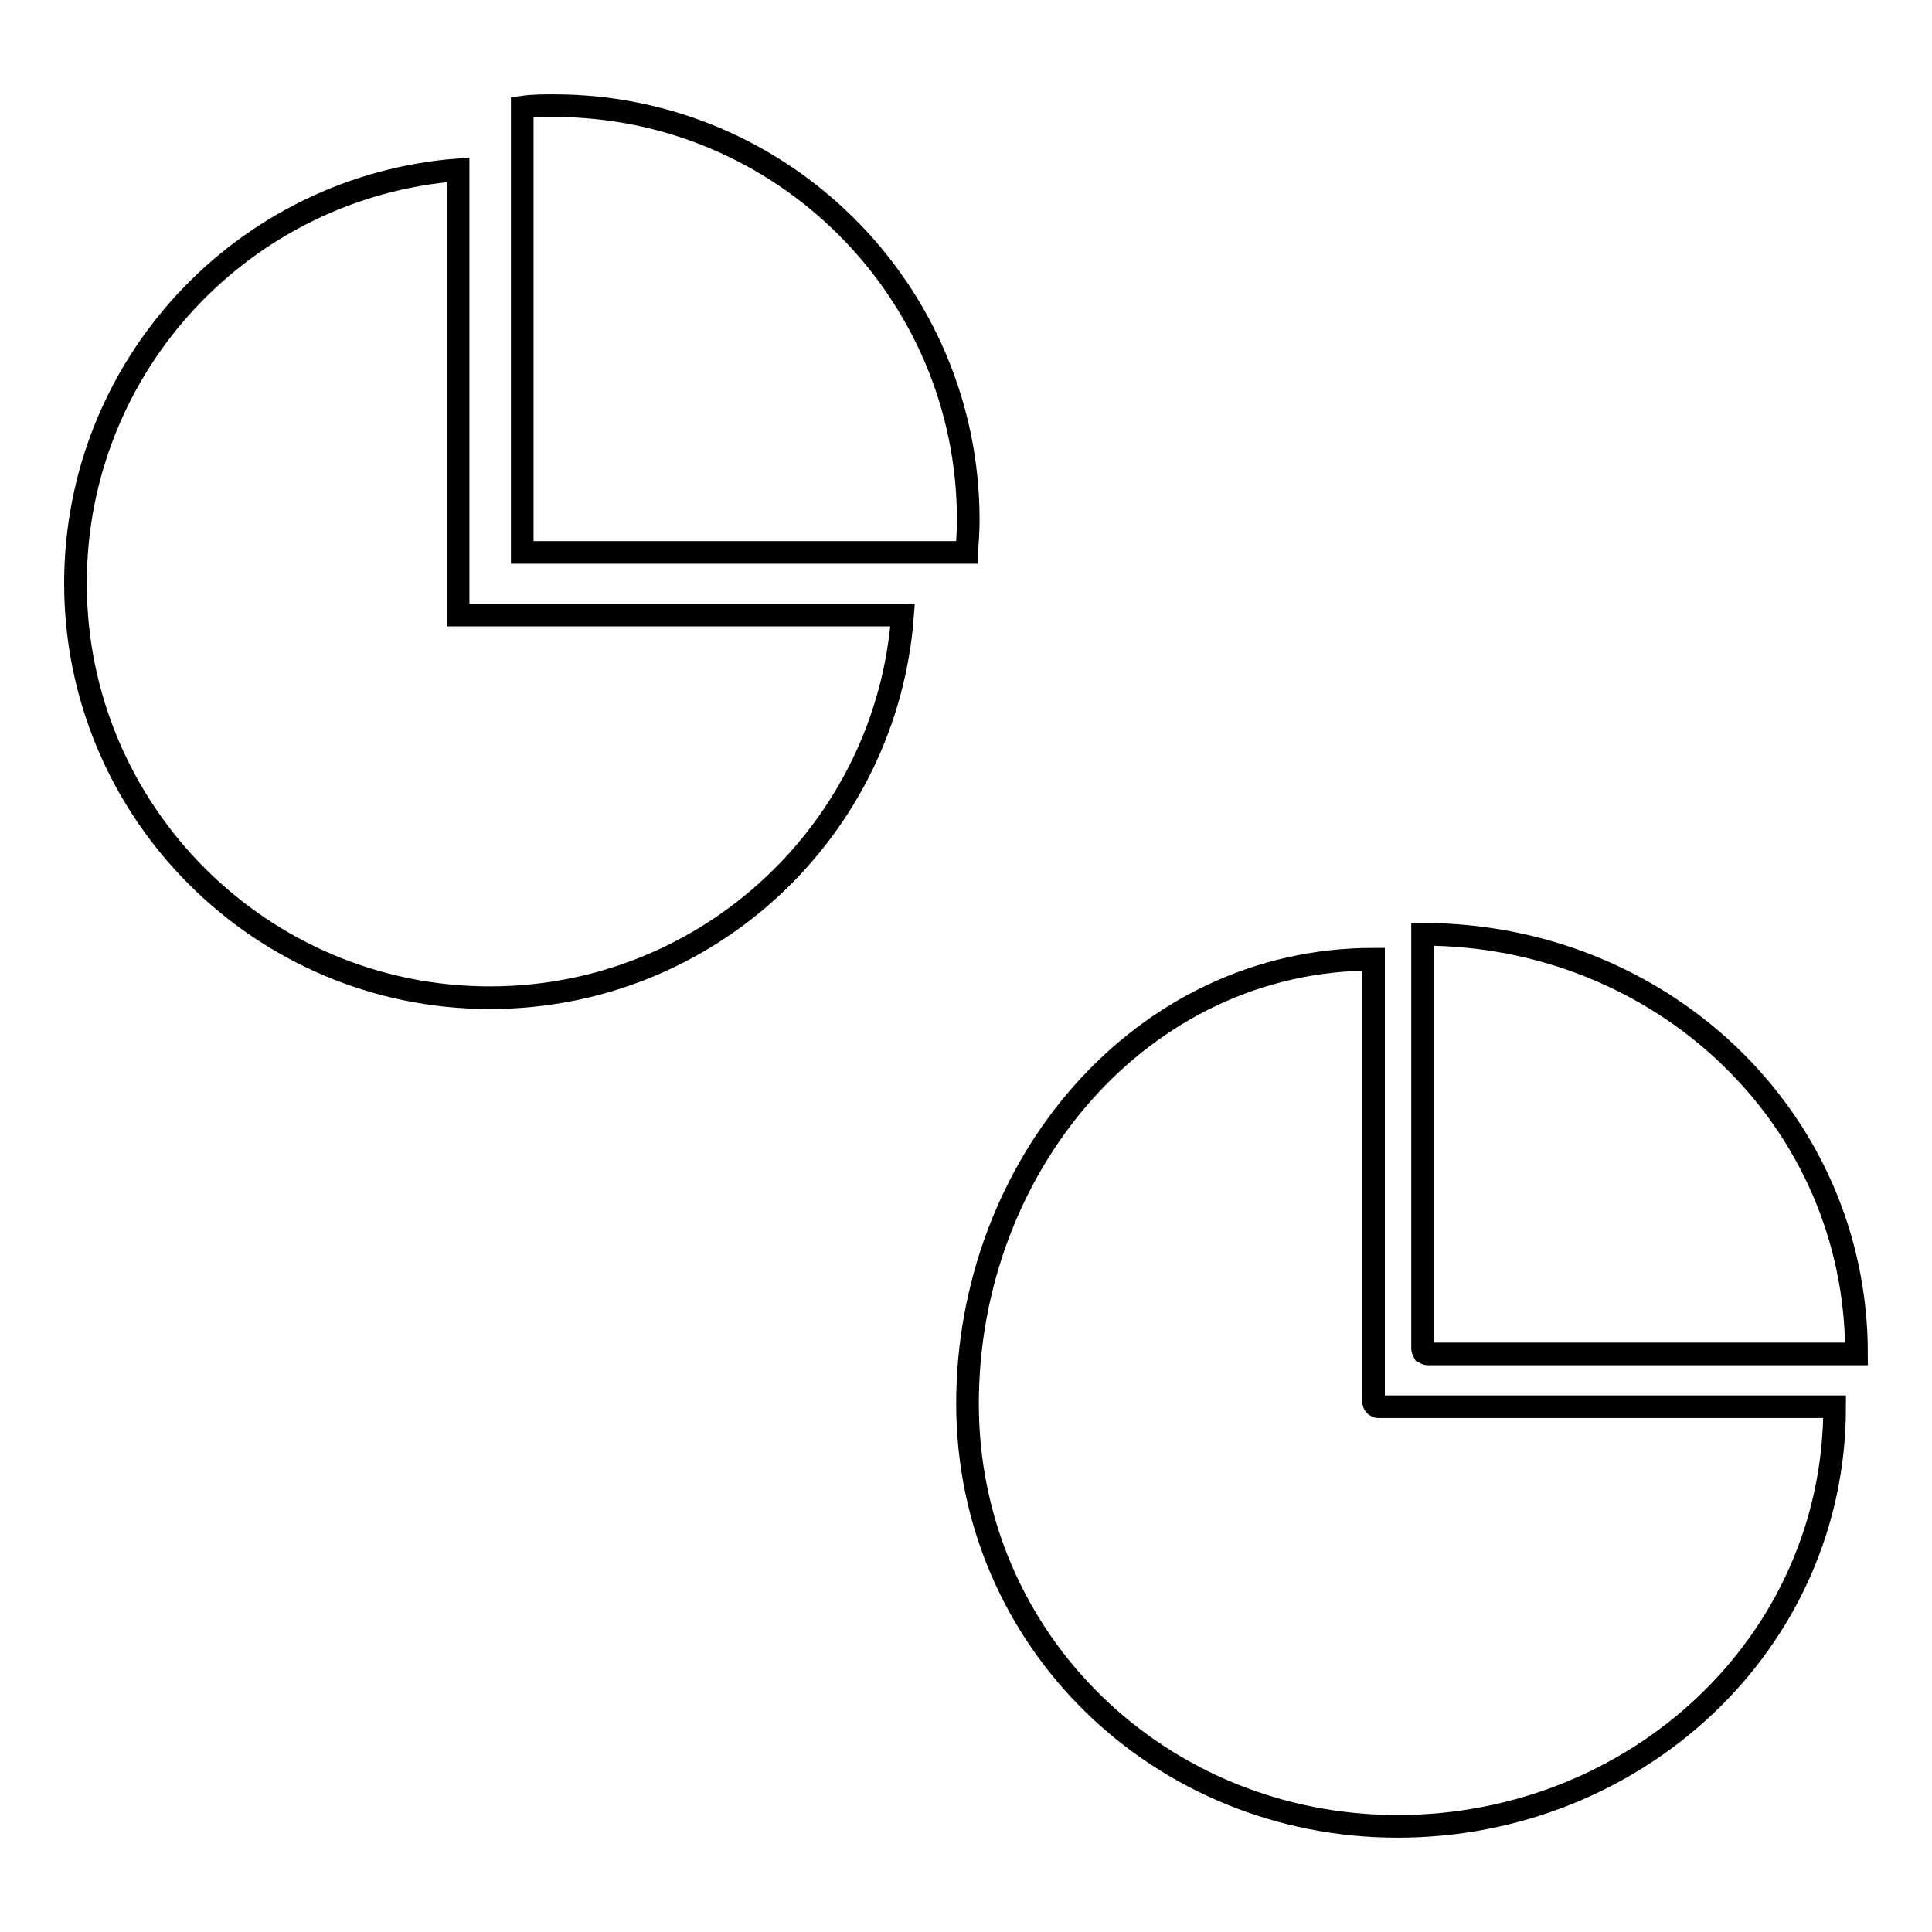
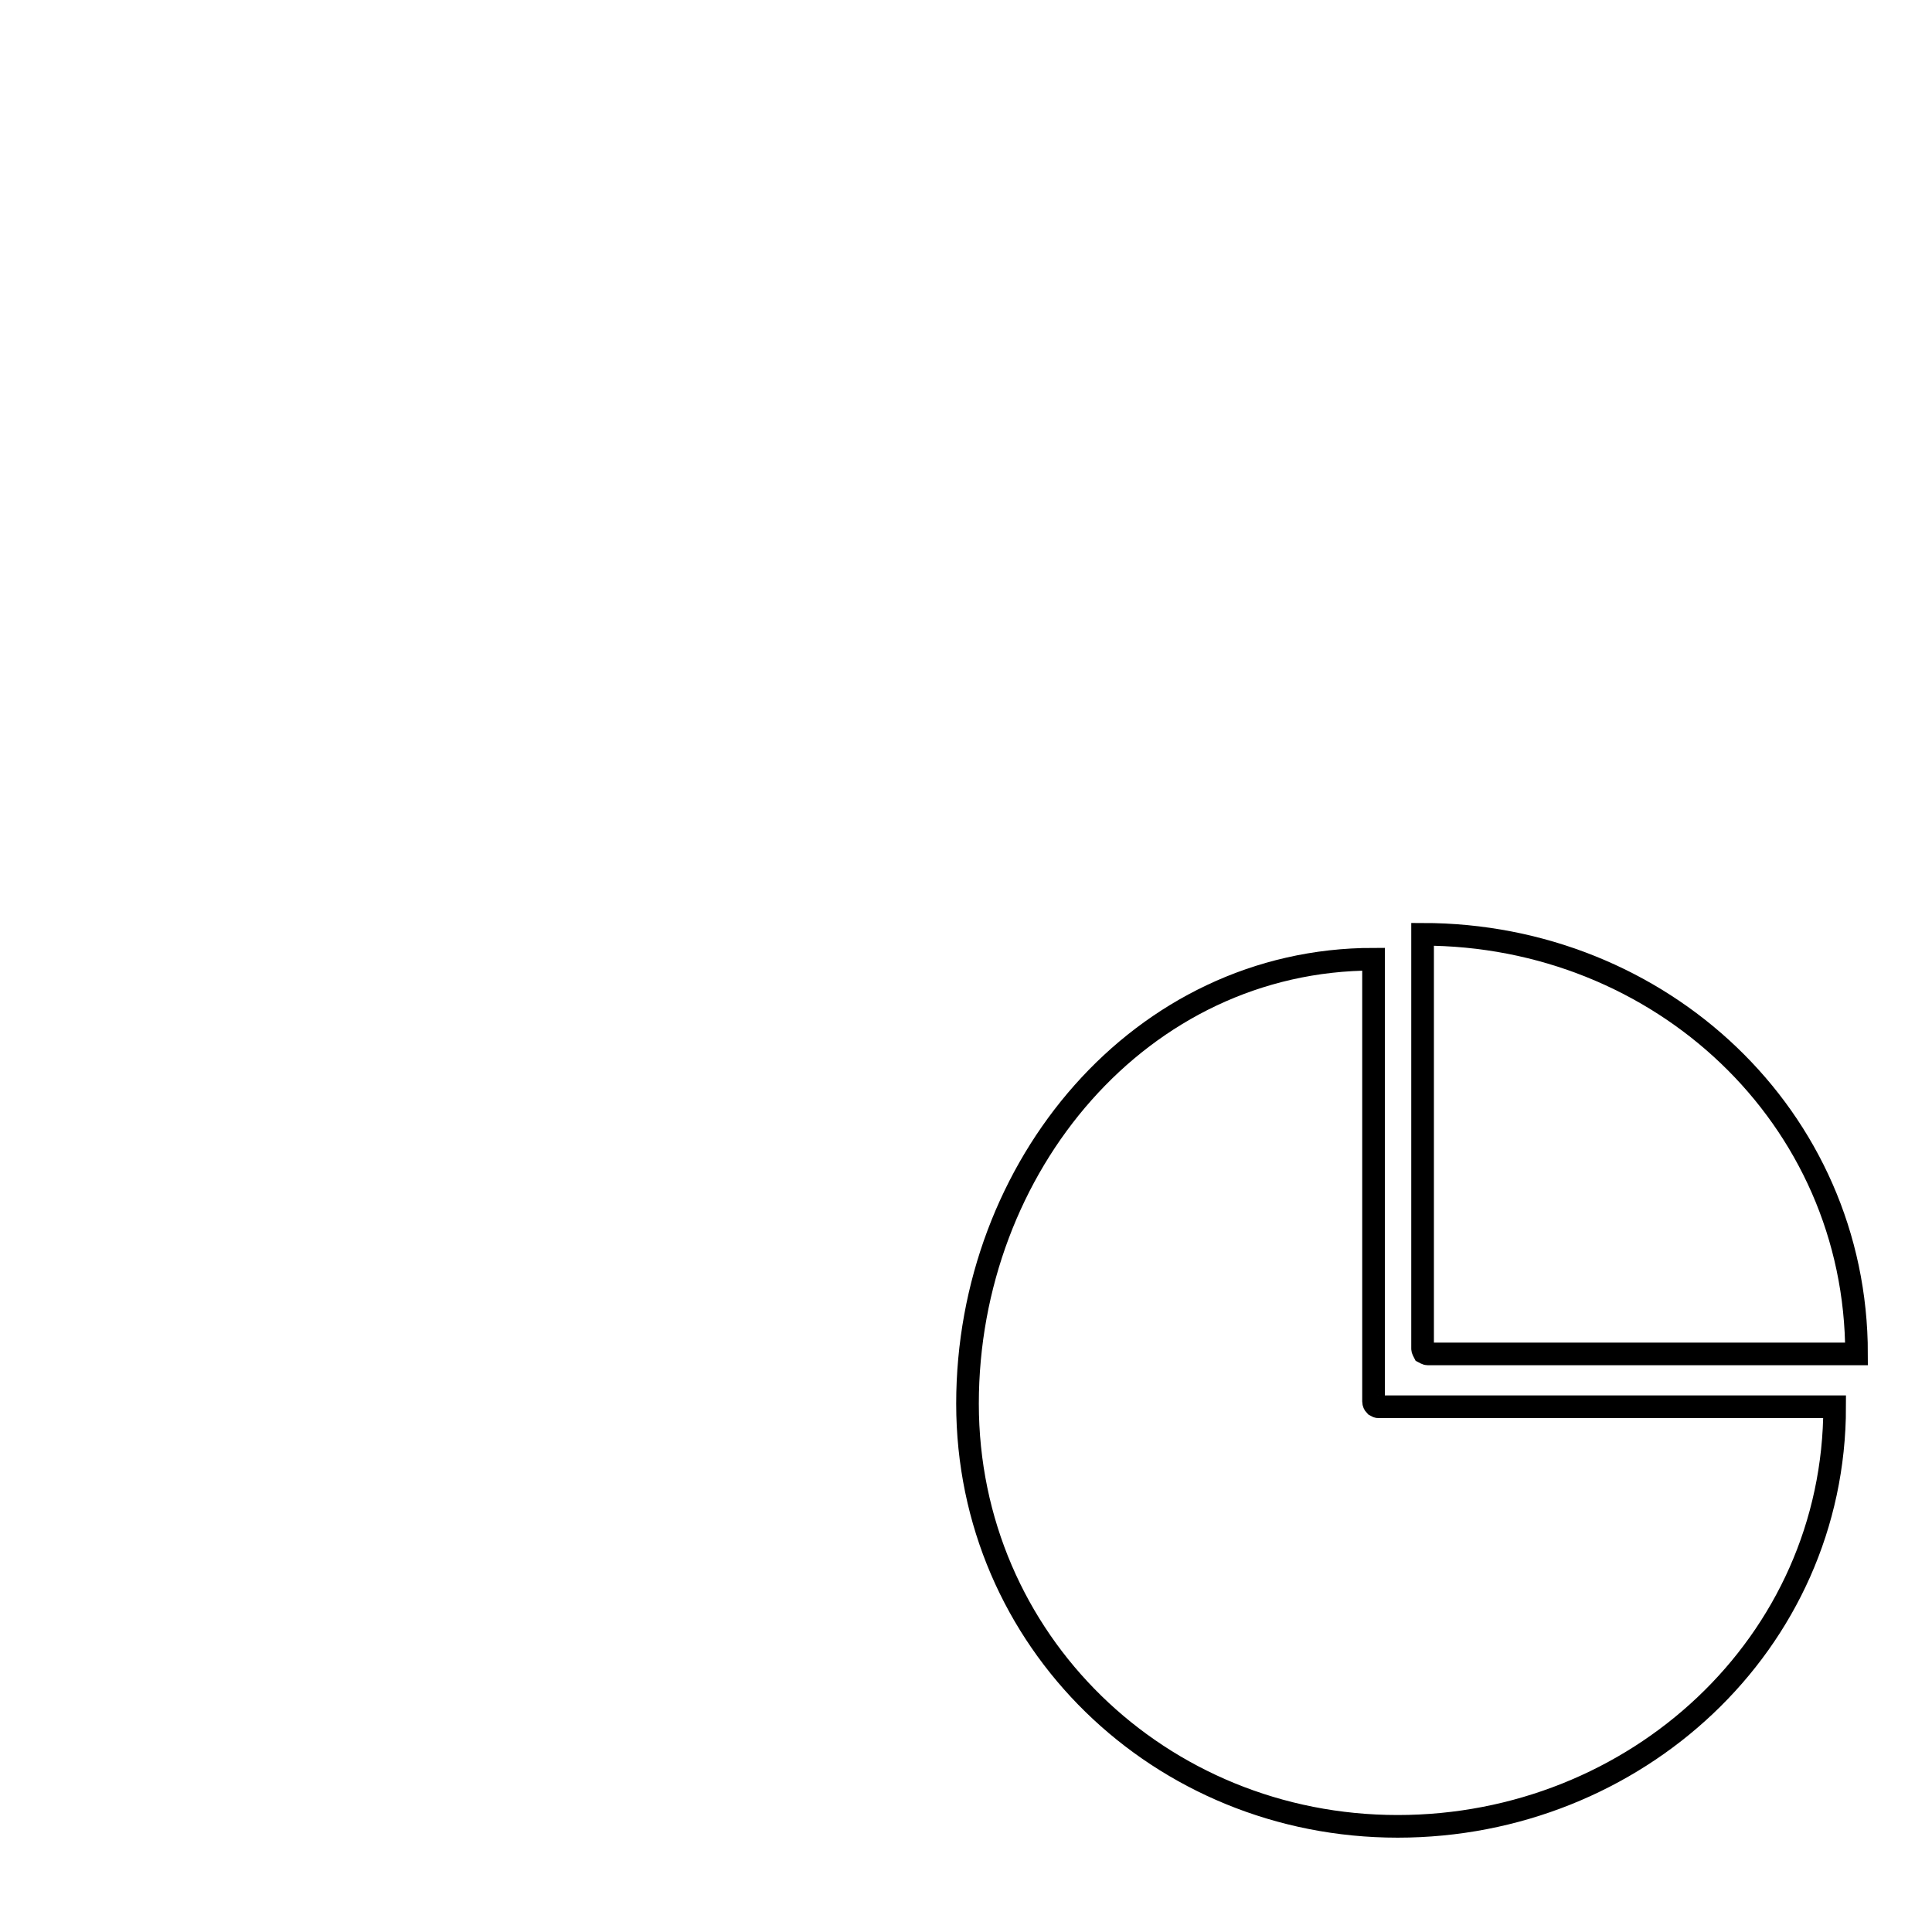
<svg xmlns="http://www.w3.org/2000/svg" version="1.1" x="0px" y="0px" viewBox="0 0 256 256" enable-background="new 0 0 256 256" xml:space="preserve">
  <g>
    <g>
      <path stroke-width="3" fill-opacity="0" stroke="#000000" d="M182.2,186.2c-0.1-0.1-0.2-0.3-0.2-0.5v-58.6c-30.9,0-53.8,27.5-53.8,58.9c0,31.4,25.5,56,57,56c31.5,0,57.9-24.2,57.9-55.6h-60.5C182.5,186.4,182.4,186.3,182.2,186.2z" />
      <path stroke-width="3" fill-opacity="0" stroke="#000000" d="M189.2,179.4H246c0-31.4-26-55.6-57.5-55.6v54.9c0,0.2,0.1,0.3,0.2,0.5C188.9,179.3,189,179.4,189.2,179.4z" />
-       <path stroke-width="3" fill-opacity="0" stroke="#000000" d="M60.7,81.5v-59C32.3,24.7,10,48.4,10,77.3c0,30.3,24.6,54.9,54.9,54.9c28.9,0,52.6-22.3,54.7-50.7L60.7,81.5L60.7,81.5z" />
-       <path stroke-width="3" fill-opacity="0" stroke="#000000" d="M128.1,73.1c0.1-1.4,0.2-2.8,0.2-4.2c0-30.3-24.6-54.9-54.9-54.9c-1.4,0-2.8,0-4.2,0.2v59H128.1z" />
    </g>
  </g>
</svg>